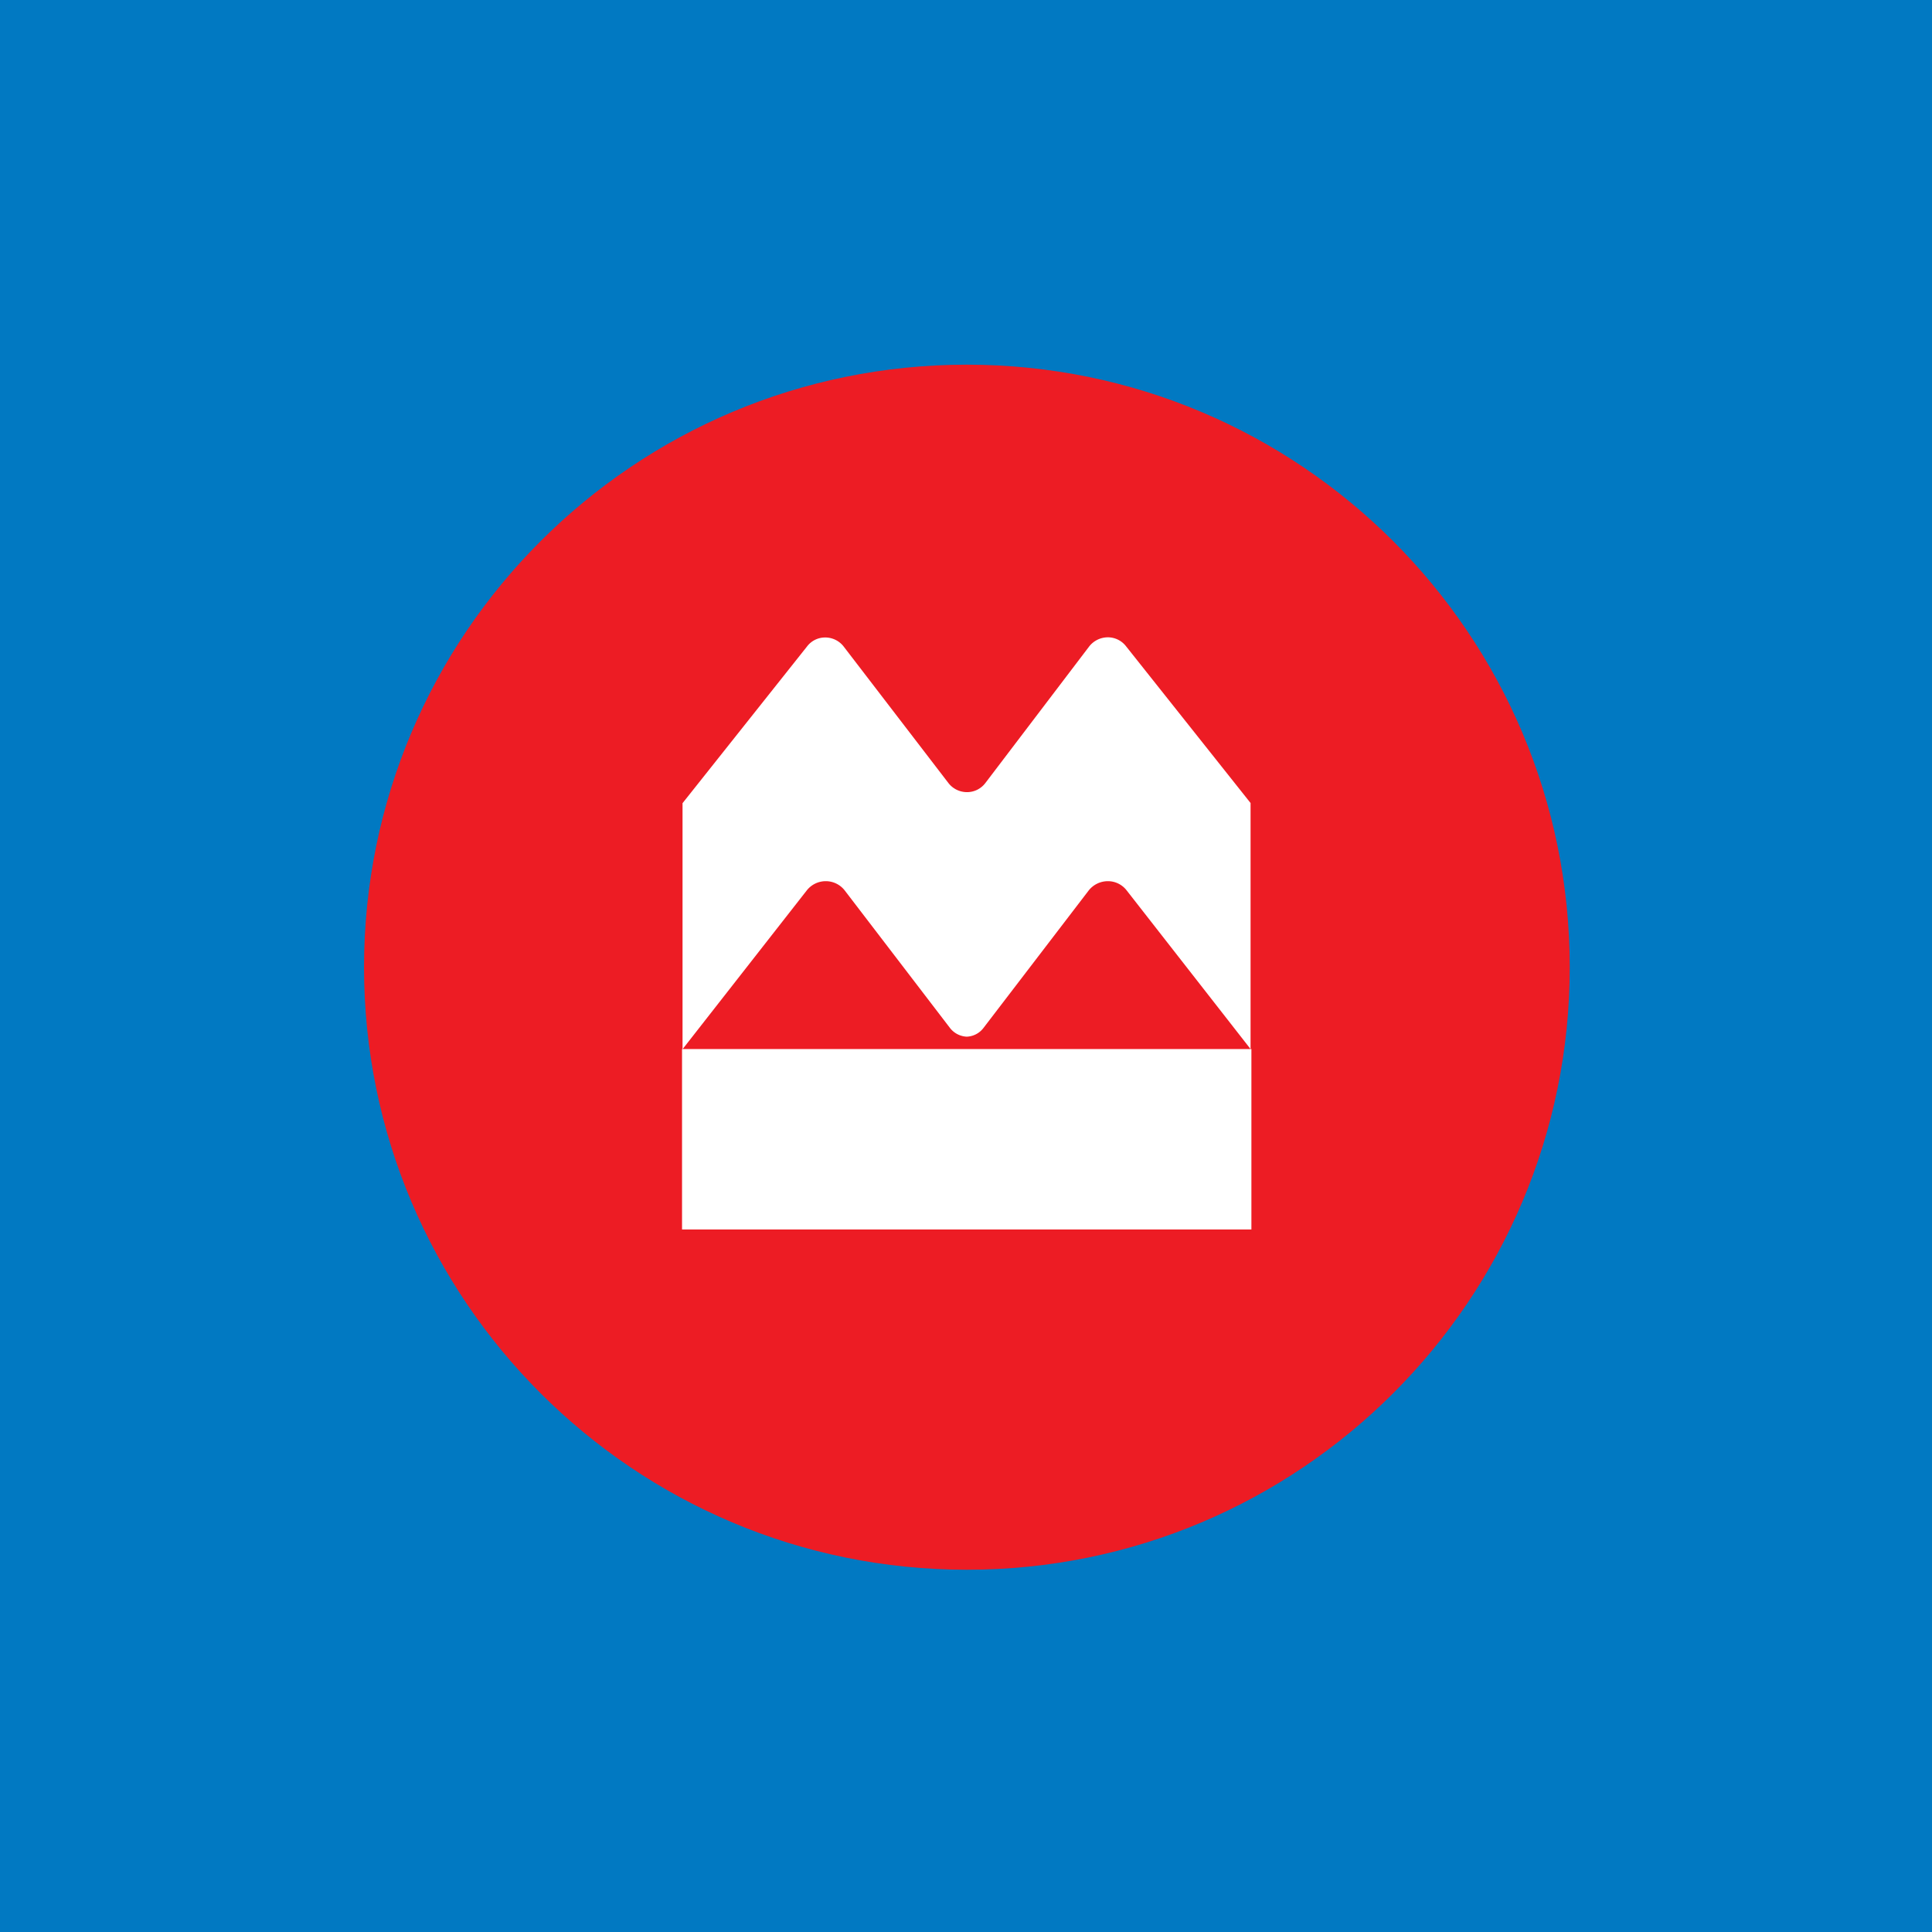
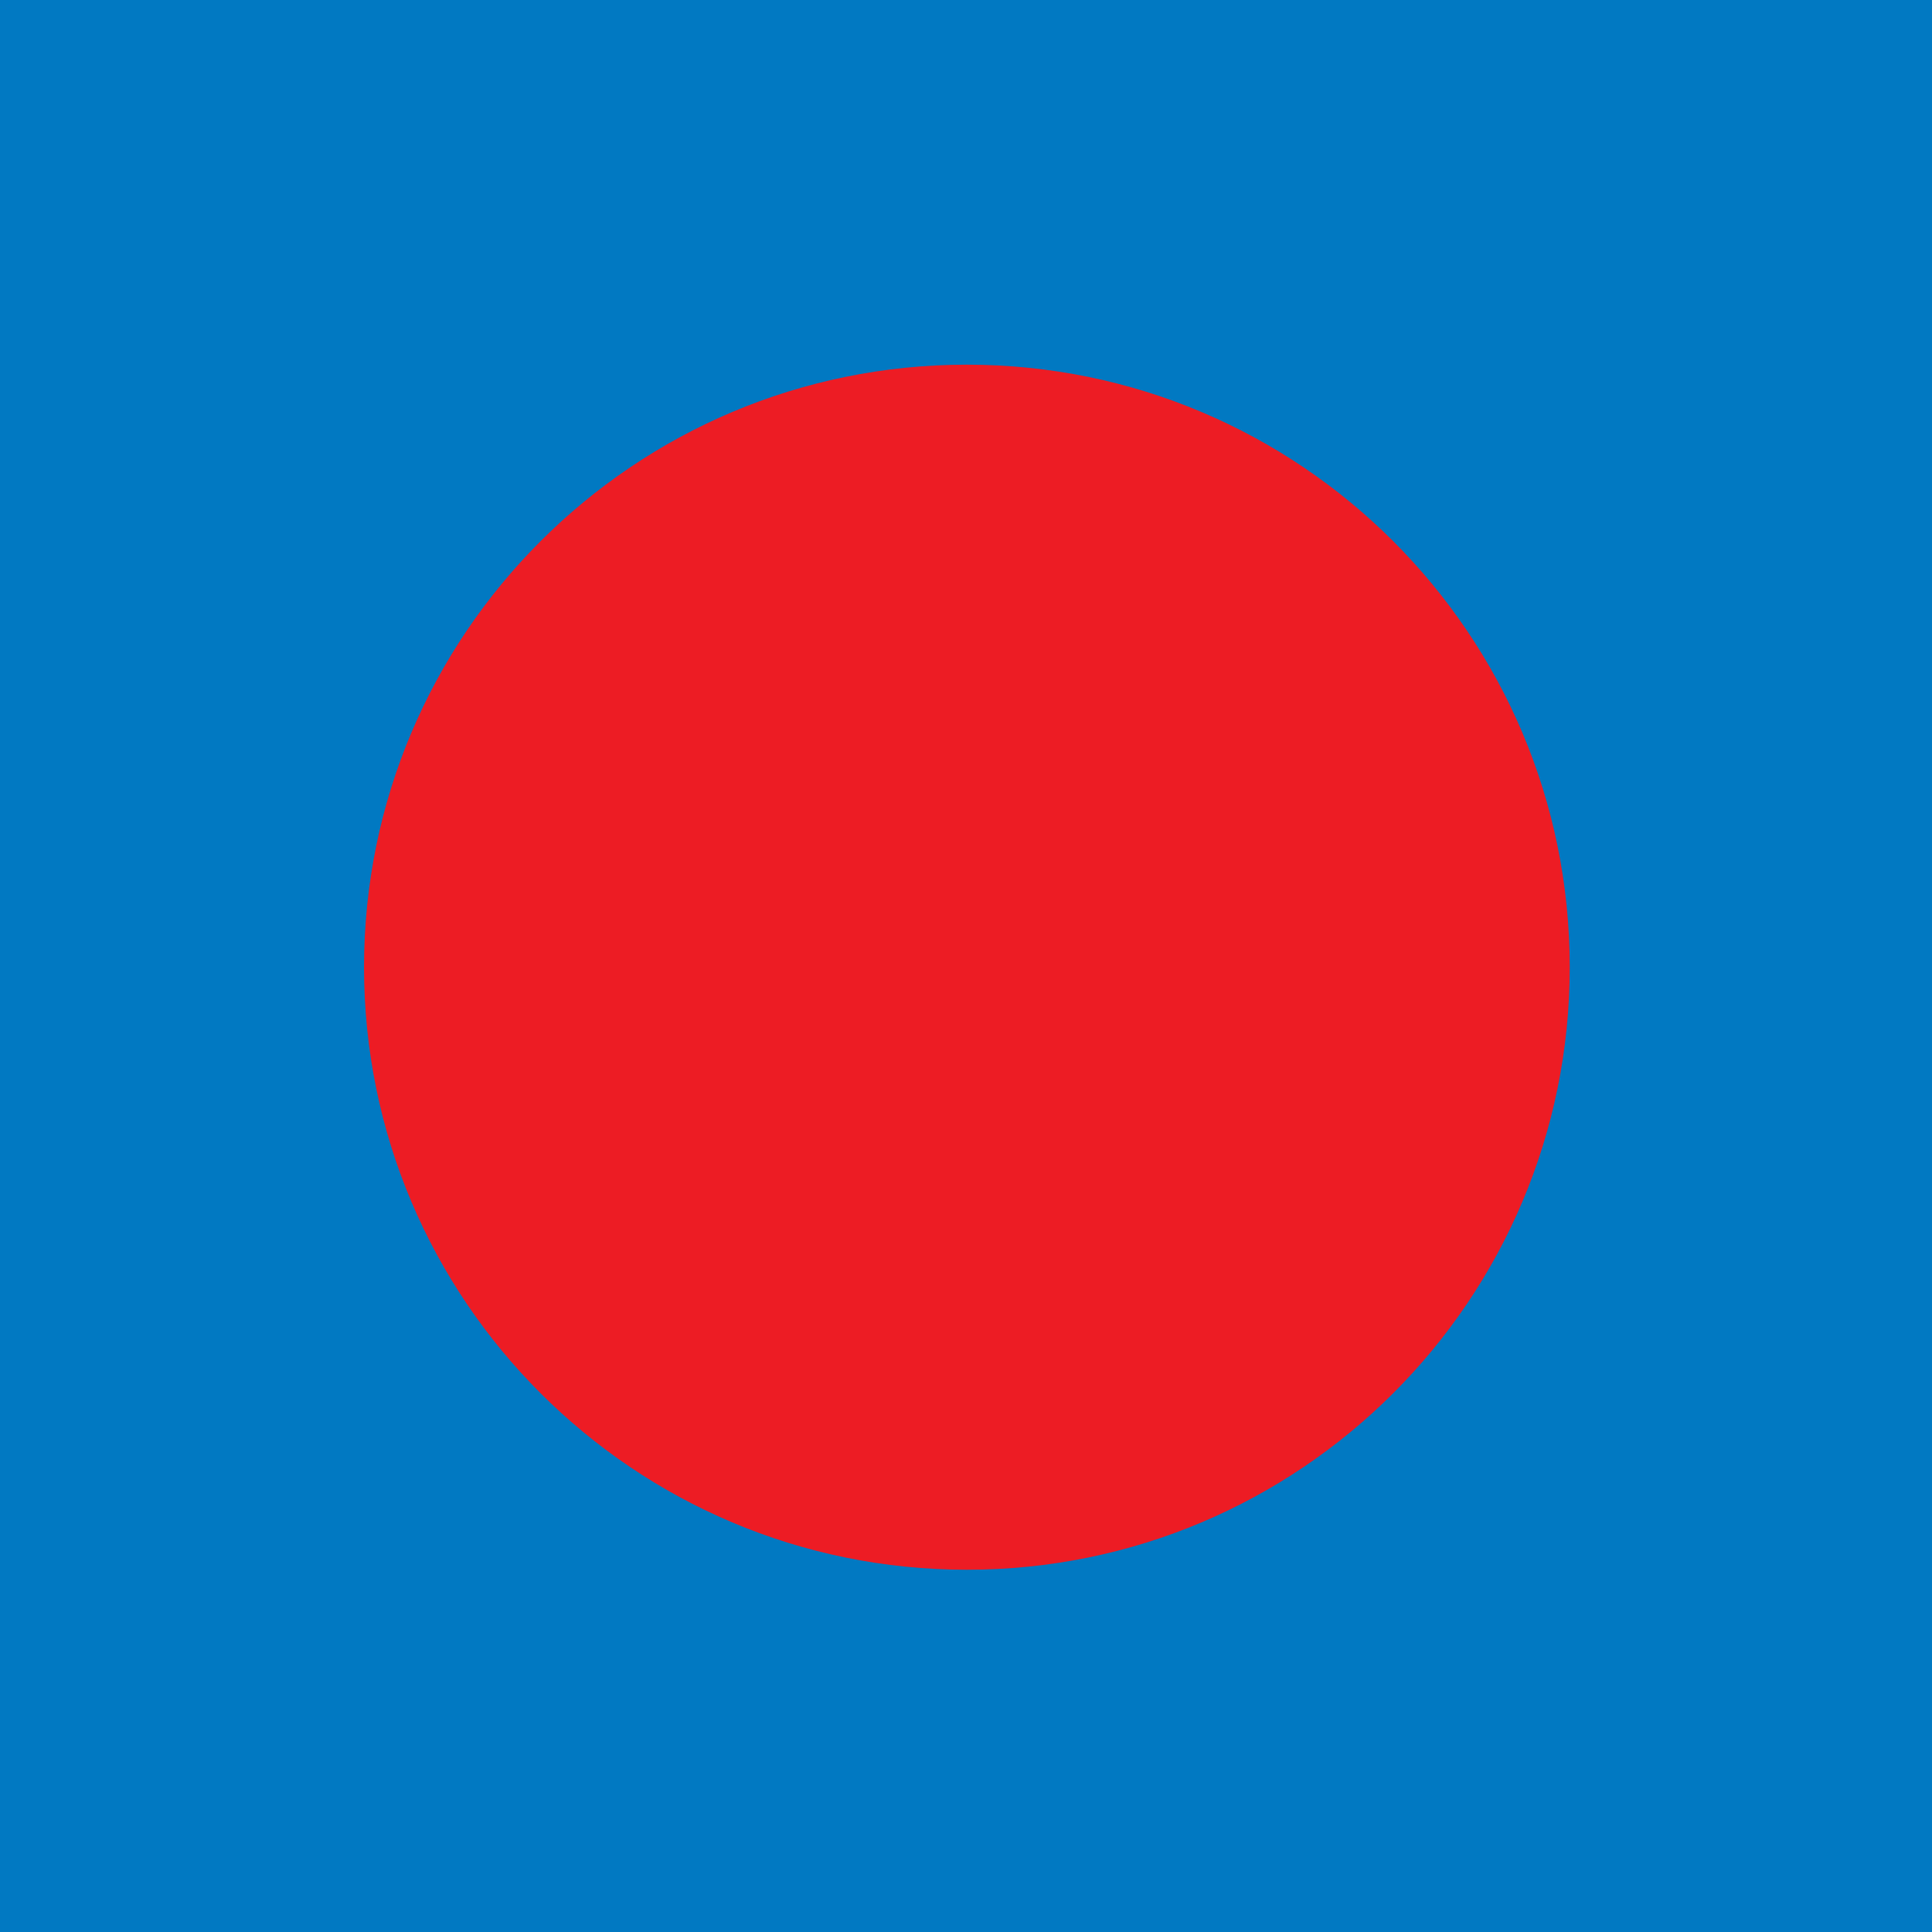
<svg xmlns="http://www.w3.org/2000/svg" width="800" height="800" viewBox="0 0 800 800">
  <path fill="#0179c2" d="M0 0h800v800H0Z" />
  <path fill="#ed1c24" d="M400.366 151c-137.868 0-249.632 111.705-249.632 249.5S262.498 650 400.366 650s249.632-111.705 249.632-249.5S538.234 151 400.366 151" />
-   <path fill="#fff" d="m392.739 324.264-43.34-56.484a9.64 9.64 0 0 0-7.696-3.812 9.36 9.36 0 0 0-7.49 3.673l-51.59 64.94V434.46l51.452-65.771a9.99 9.99 0 0 1 7.836-3.812 9.92 9.92 0 0 1 7.905 3.881l43.547 56.9a9.3 9.3 0 0 0 6.934 3.604 9.09 9.09 0 0 0 6.934-3.604l43.547-56.9a10.13 10.13 0 0 1 7.905-3.881 9.78 9.78 0 0 1 7.836 3.812l51.313 65.701V332.511l-51.59-64.939a9.5 9.5 0 0 0-7.559-3.673 9.85 9.85 0 0 0-7.697 3.812l-42.992 56.553a9.5 9.5 0 0 1-7.628 3.742 9.71 9.71 0 0 1-7.627-3.742m125.44 184.838H282.415V434.39H518.18z" />
</svg>